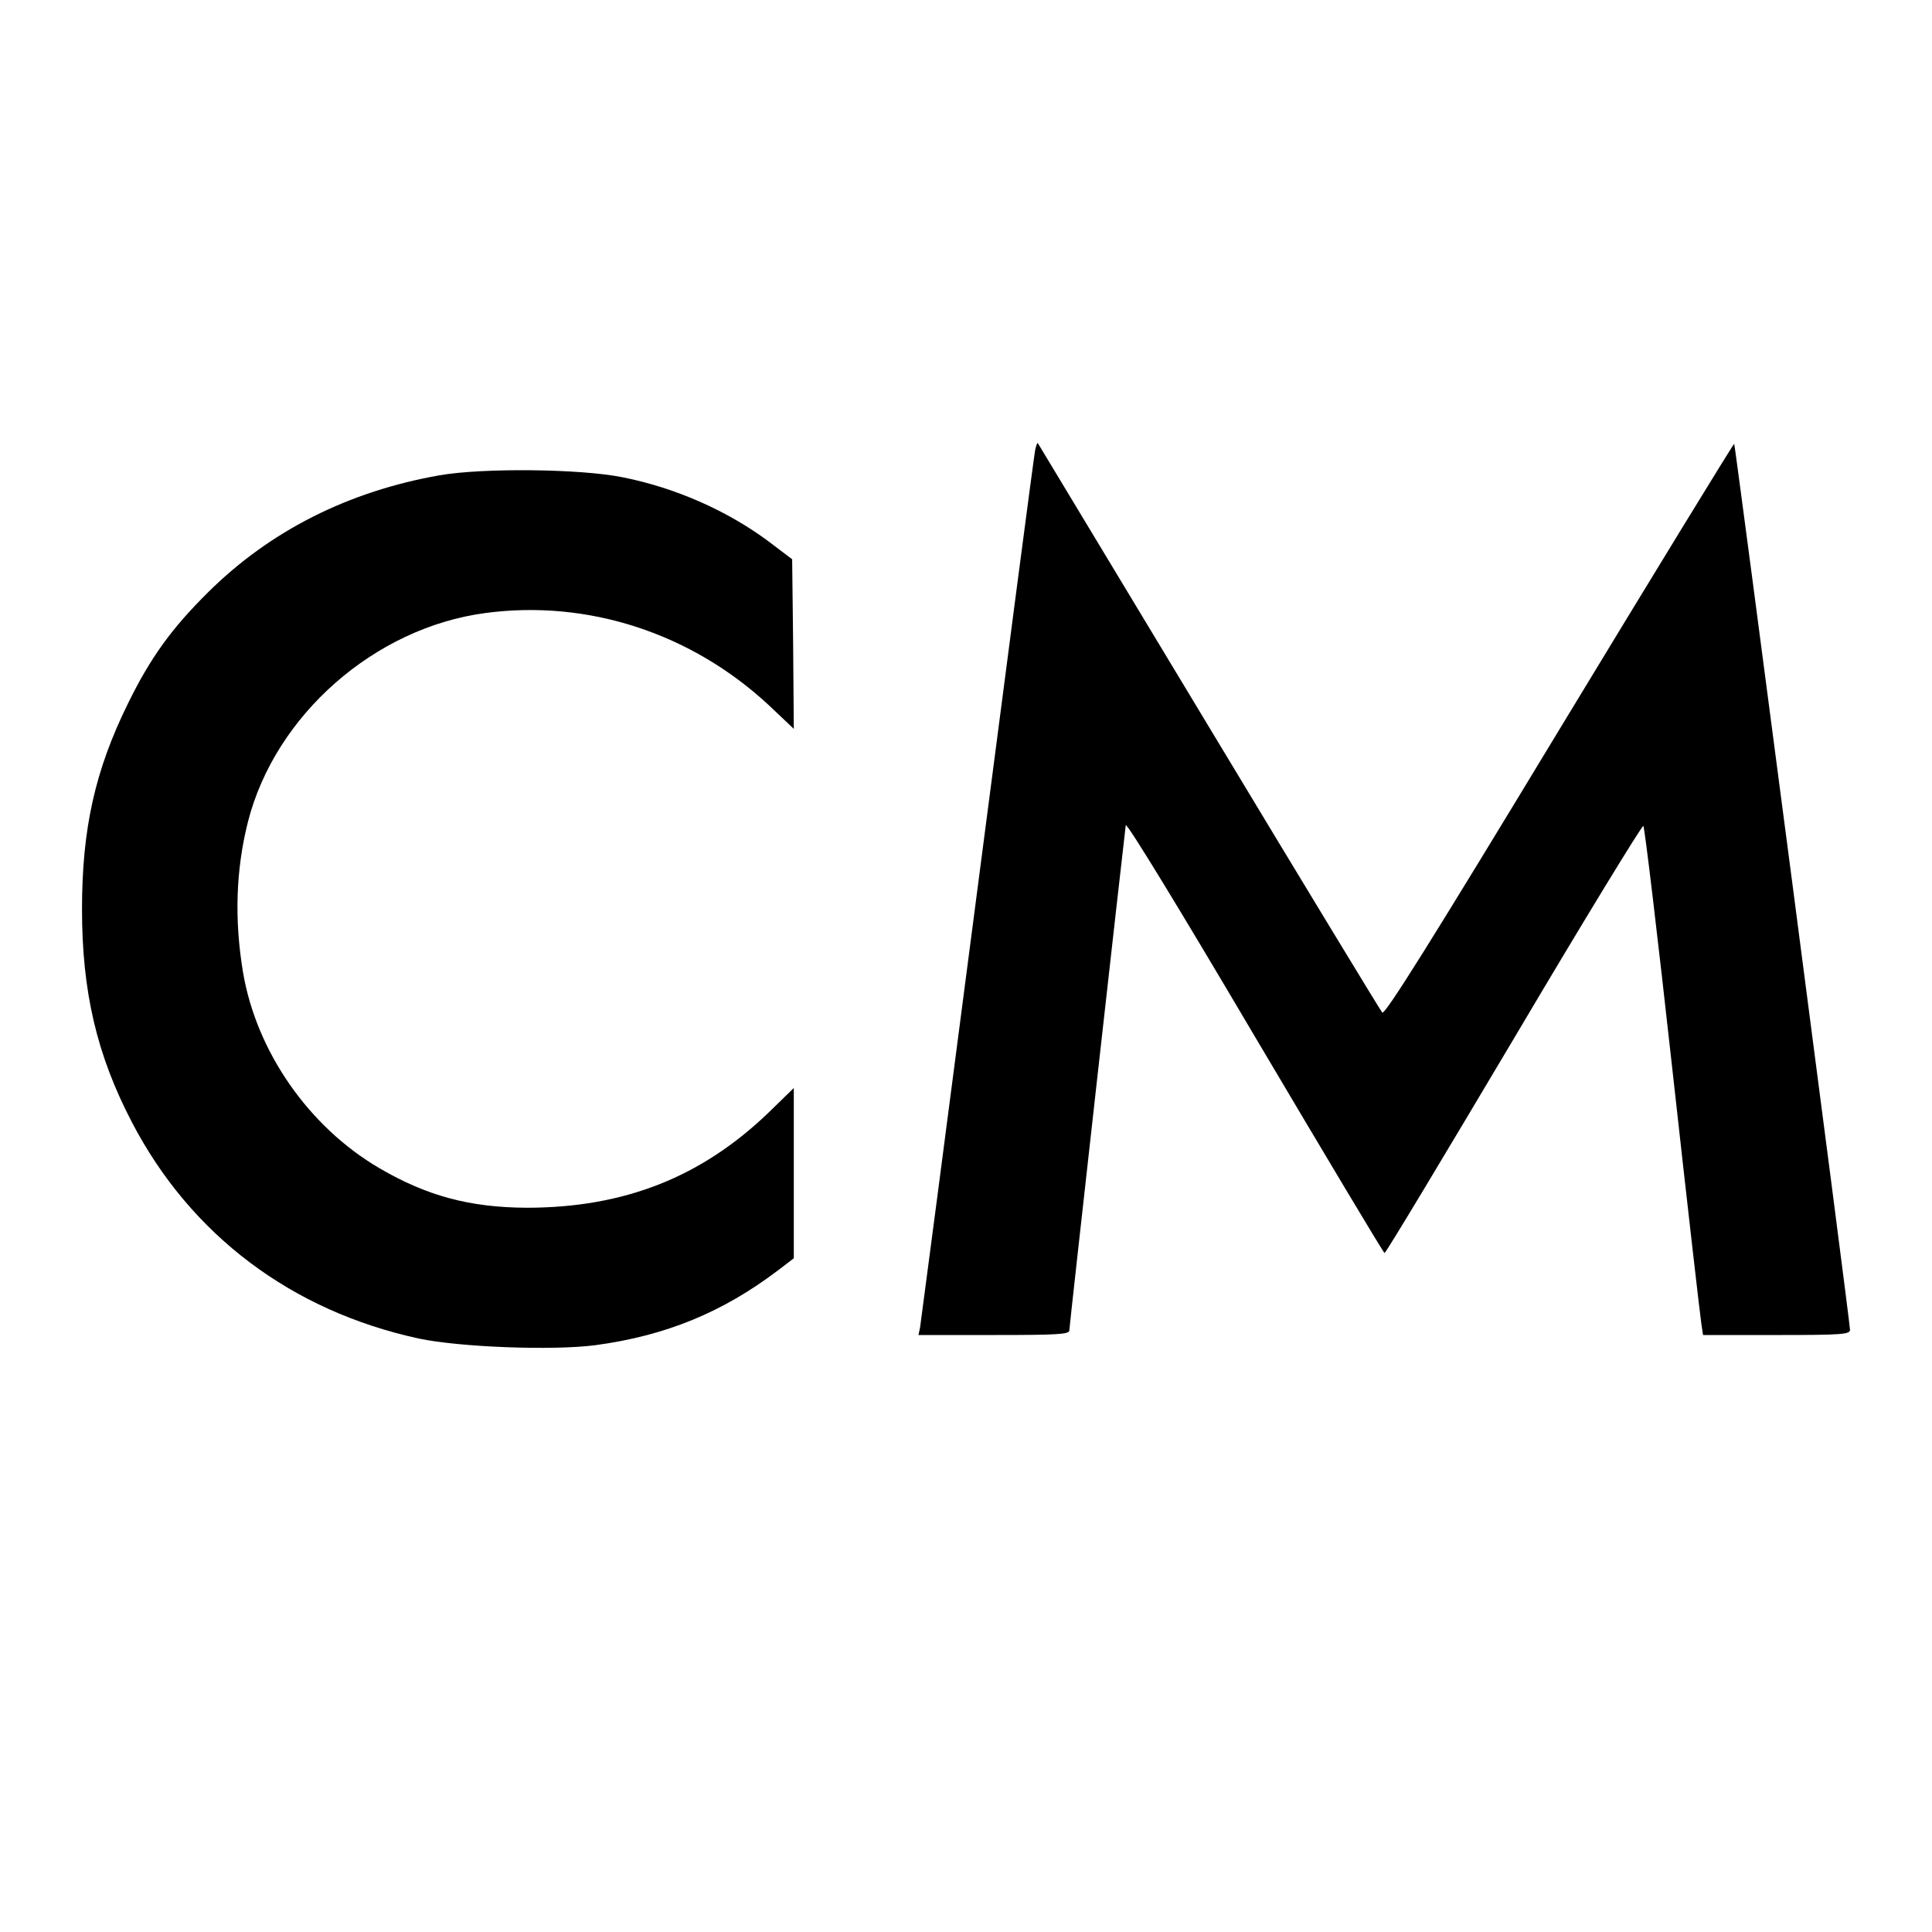
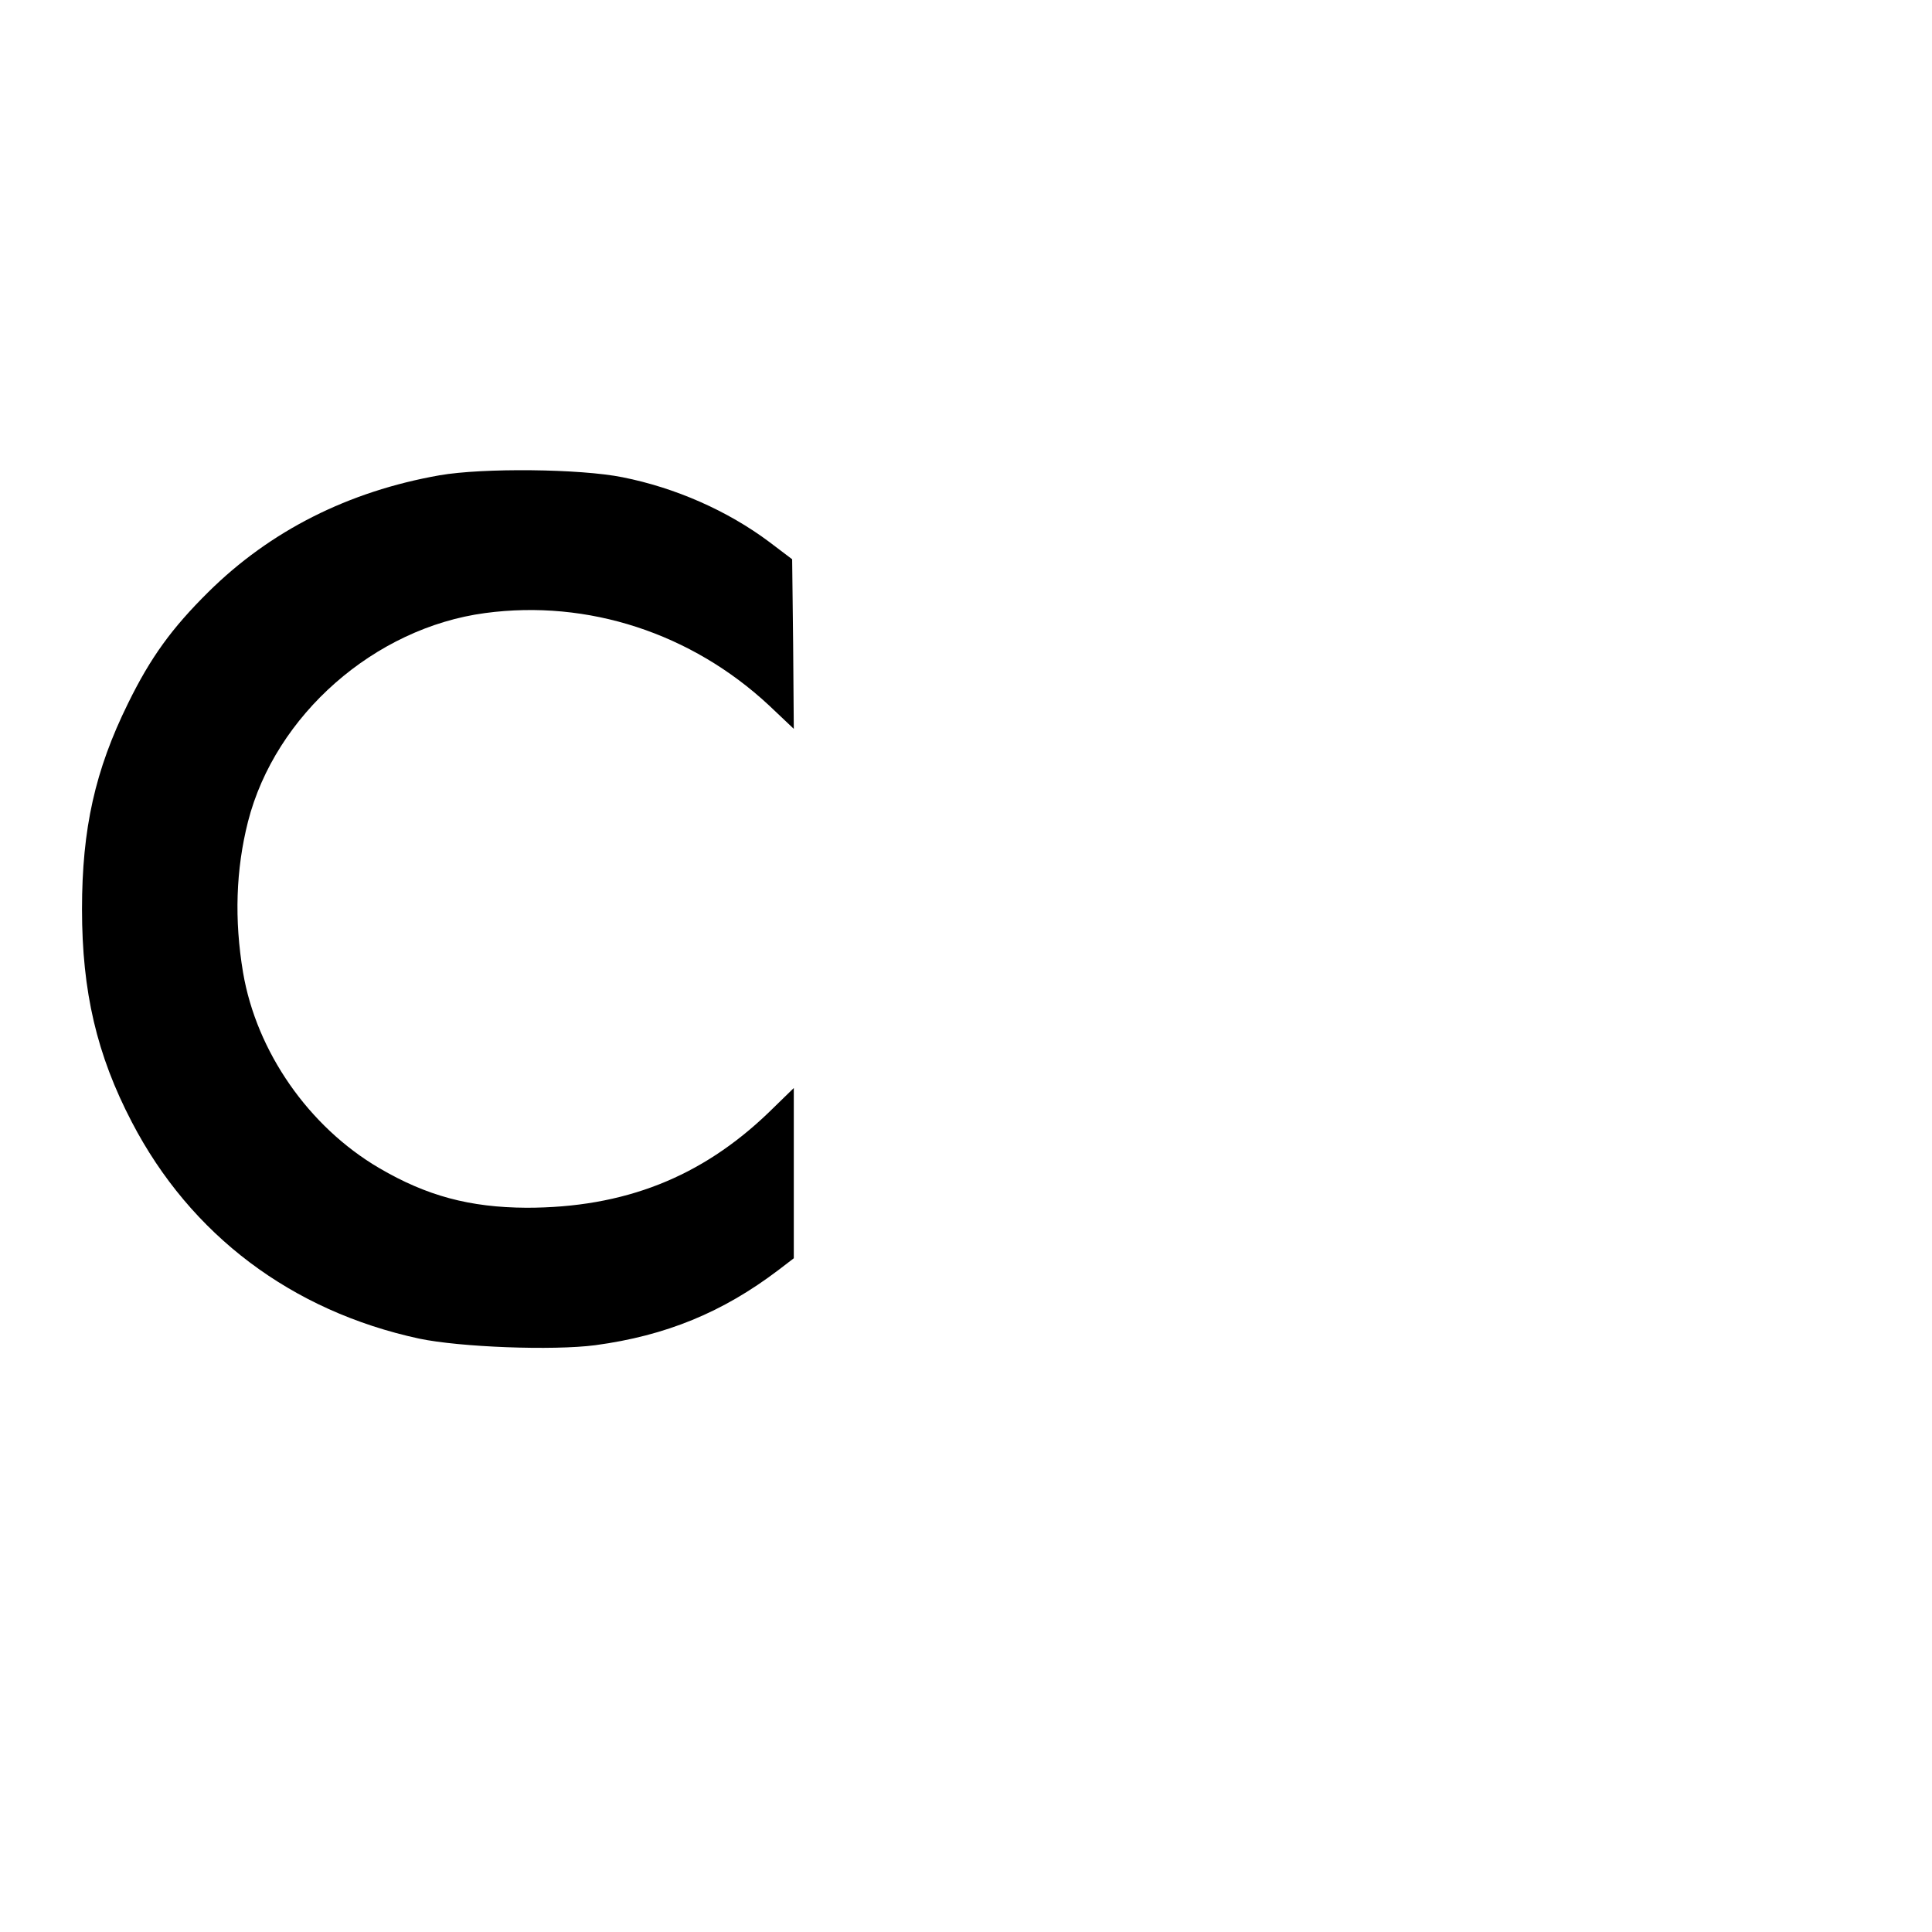
<svg xmlns="http://www.w3.org/2000/svg" version="1.0" width="589pt" height="589pt" viewBox="0 0 589 589" preserveAspectRatio="xMidYMid meet">
  <g transform="translate(0,589) scale(0.1,-0.1)" fill="#000000" stroke="none">
-     <path d="M3156 4519 c-3 -13 -82 -616 -176 -1339 -94 -723 -173 -1325 -175 -1337 l-5 -23 230 0 c193 0 230 2 230 14 0 12 165 1485 172 1540 2 11 170 -265 393 -643 215 -363 393 -661 396 -661 4 0 181 295 395 655 213 360 391 651 394 647 4 -4 44 -340 89 -747 45 -407 85 -755 88 -772 l5 -33 224 0 c201 0 224 2 224 16 0 24 -350 2697 -353 2701 -2 1 -242 -391 -533 -871 -391 -646 -532 -871 -540 -863 -6 7 -244 399 -529 872 -285 473 -520 862 -521 864 -2 2 -5 -7 -8 -20z" />
    <path d="M1340 4441 c-278 -49 -516 -169 -705 -356 -111 -110 -176 -199 -245 -340 -100 -203 -140 -381 -140 -627 0 -251 45 -444 152 -649 179 -344 487 -576 876 -660 124 -26 407 -37 537 -20 215 29 388 100 558 229 l47 36 0 260 0 259 -77 -75 c-205 -197 -440 -290 -738 -290 -173 1 -304 36 -449 121 -215 126 -374 355 -415 596 -27 161 -22 314 15 460 83 325 386 591 723 636 313 42 629 -61 866 -282 l75 -71 -2 258 -3 259 -70 53 c-127 95 -286 165 -447 197 -129 26 -425 29 -558 6z" />
  </g>
</svg>